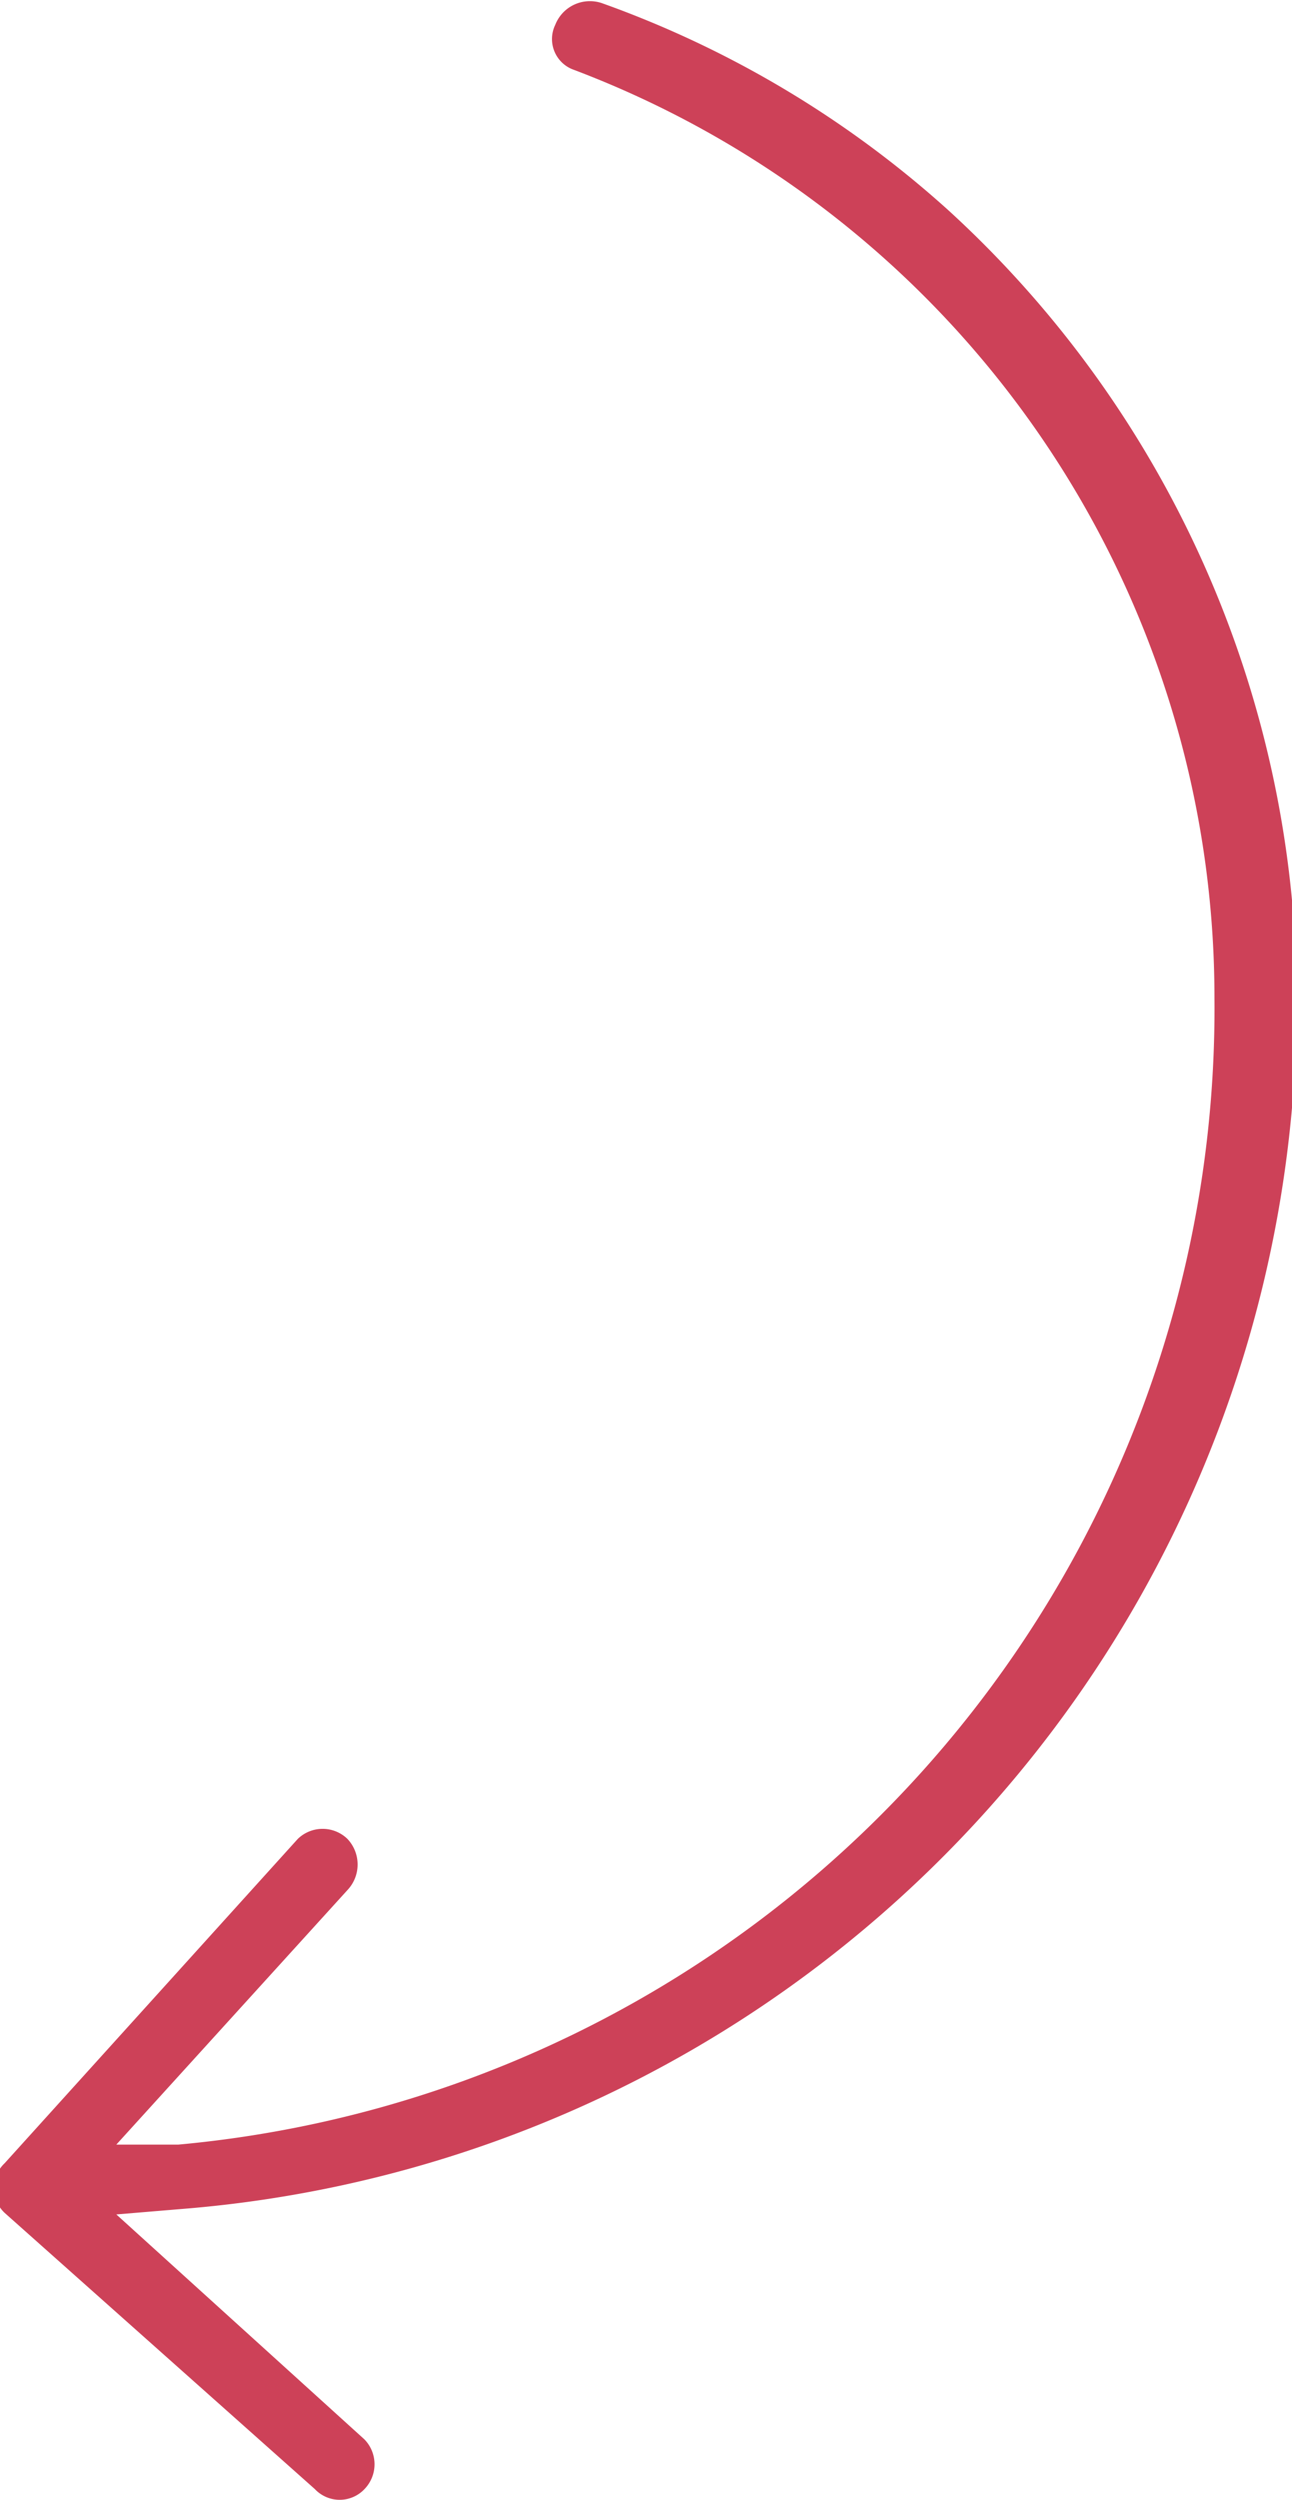
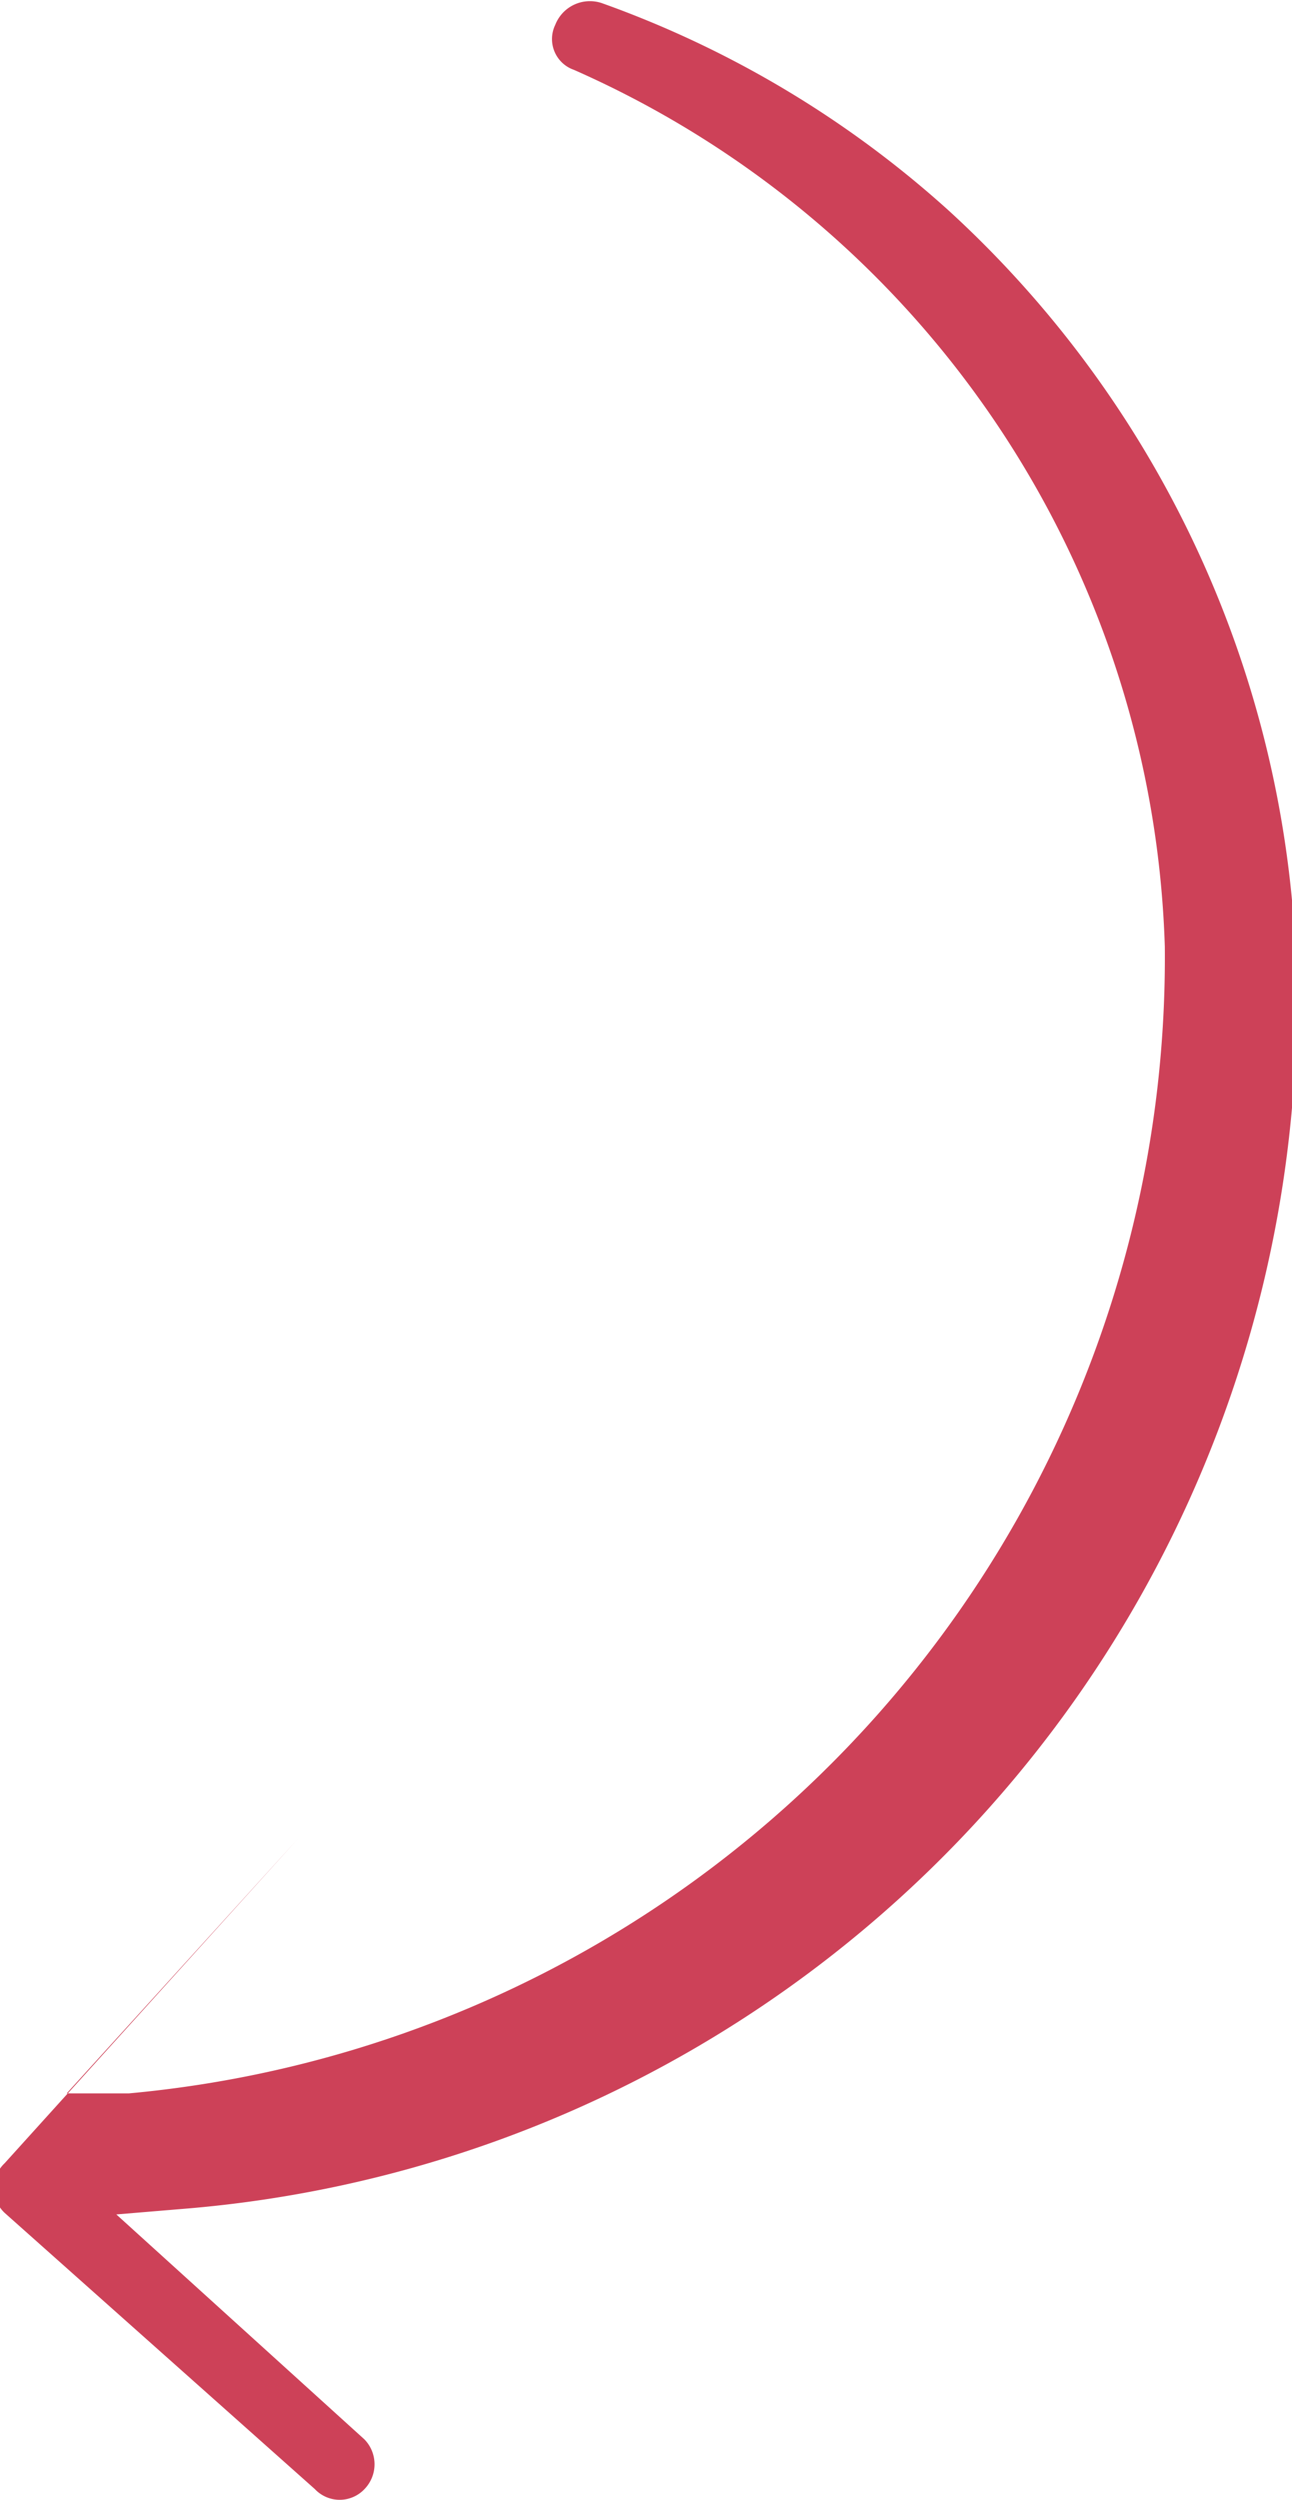
<svg xmlns="http://www.w3.org/2000/svg" id="Layer_1" data-name="Layer 1" viewBox="0 0 8.33 16.11">
  <defs>
    <style>.cls-1{fill:#cd4158;}</style>
  </defs>
-   <path class="cls-1" d="M10.05,23.69l1.6,1.45a.23.23,0,0,1,0,.32.22.22,0,0,1-.32,0l-2-1.78a.22.22,0,0,1,0-.32l1.89-2.09a.23.23,0,0,1,.32,0,.24.24,0,0,1,0,.33l-1.49,1.64.4,0a7.35,7.35,0,0,0,6.68-7.39A6.39,6.39,0,0,0,13,9.87a.21.21,0,0,1-.12-.29.24.24,0,0,1,.3-.14,6.69,6.69,0,0,1,2.24,1.34,6.9,6.9,0,0,1,2.24,5,7.81,7.81,0,0,1-7.13,7.87Z" transform="translate(-9.3 -9.42)" />
+   <path class="cls-1" d="M10.05,23.69l1.6,1.45a.23.23,0,0,1,0,.32.22.22,0,0,1-.32,0l-2-1.78a.22.22,0,0,1,0-.32l1.89-2.09l-1.49,1.64.4,0a7.35,7.35,0,0,0,6.68-7.39A6.39,6.39,0,0,0,13,9.87a.21.21,0,0,1-.12-.29.24.24,0,0,1,.3-.14,6.69,6.69,0,0,1,2.24,1.34,6.9,6.9,0,0,1,2.24,5,7.81,7.81,0,0,1-7.13,7.87Z" transform="translate(-9.3 -9.42)" />
</svg>